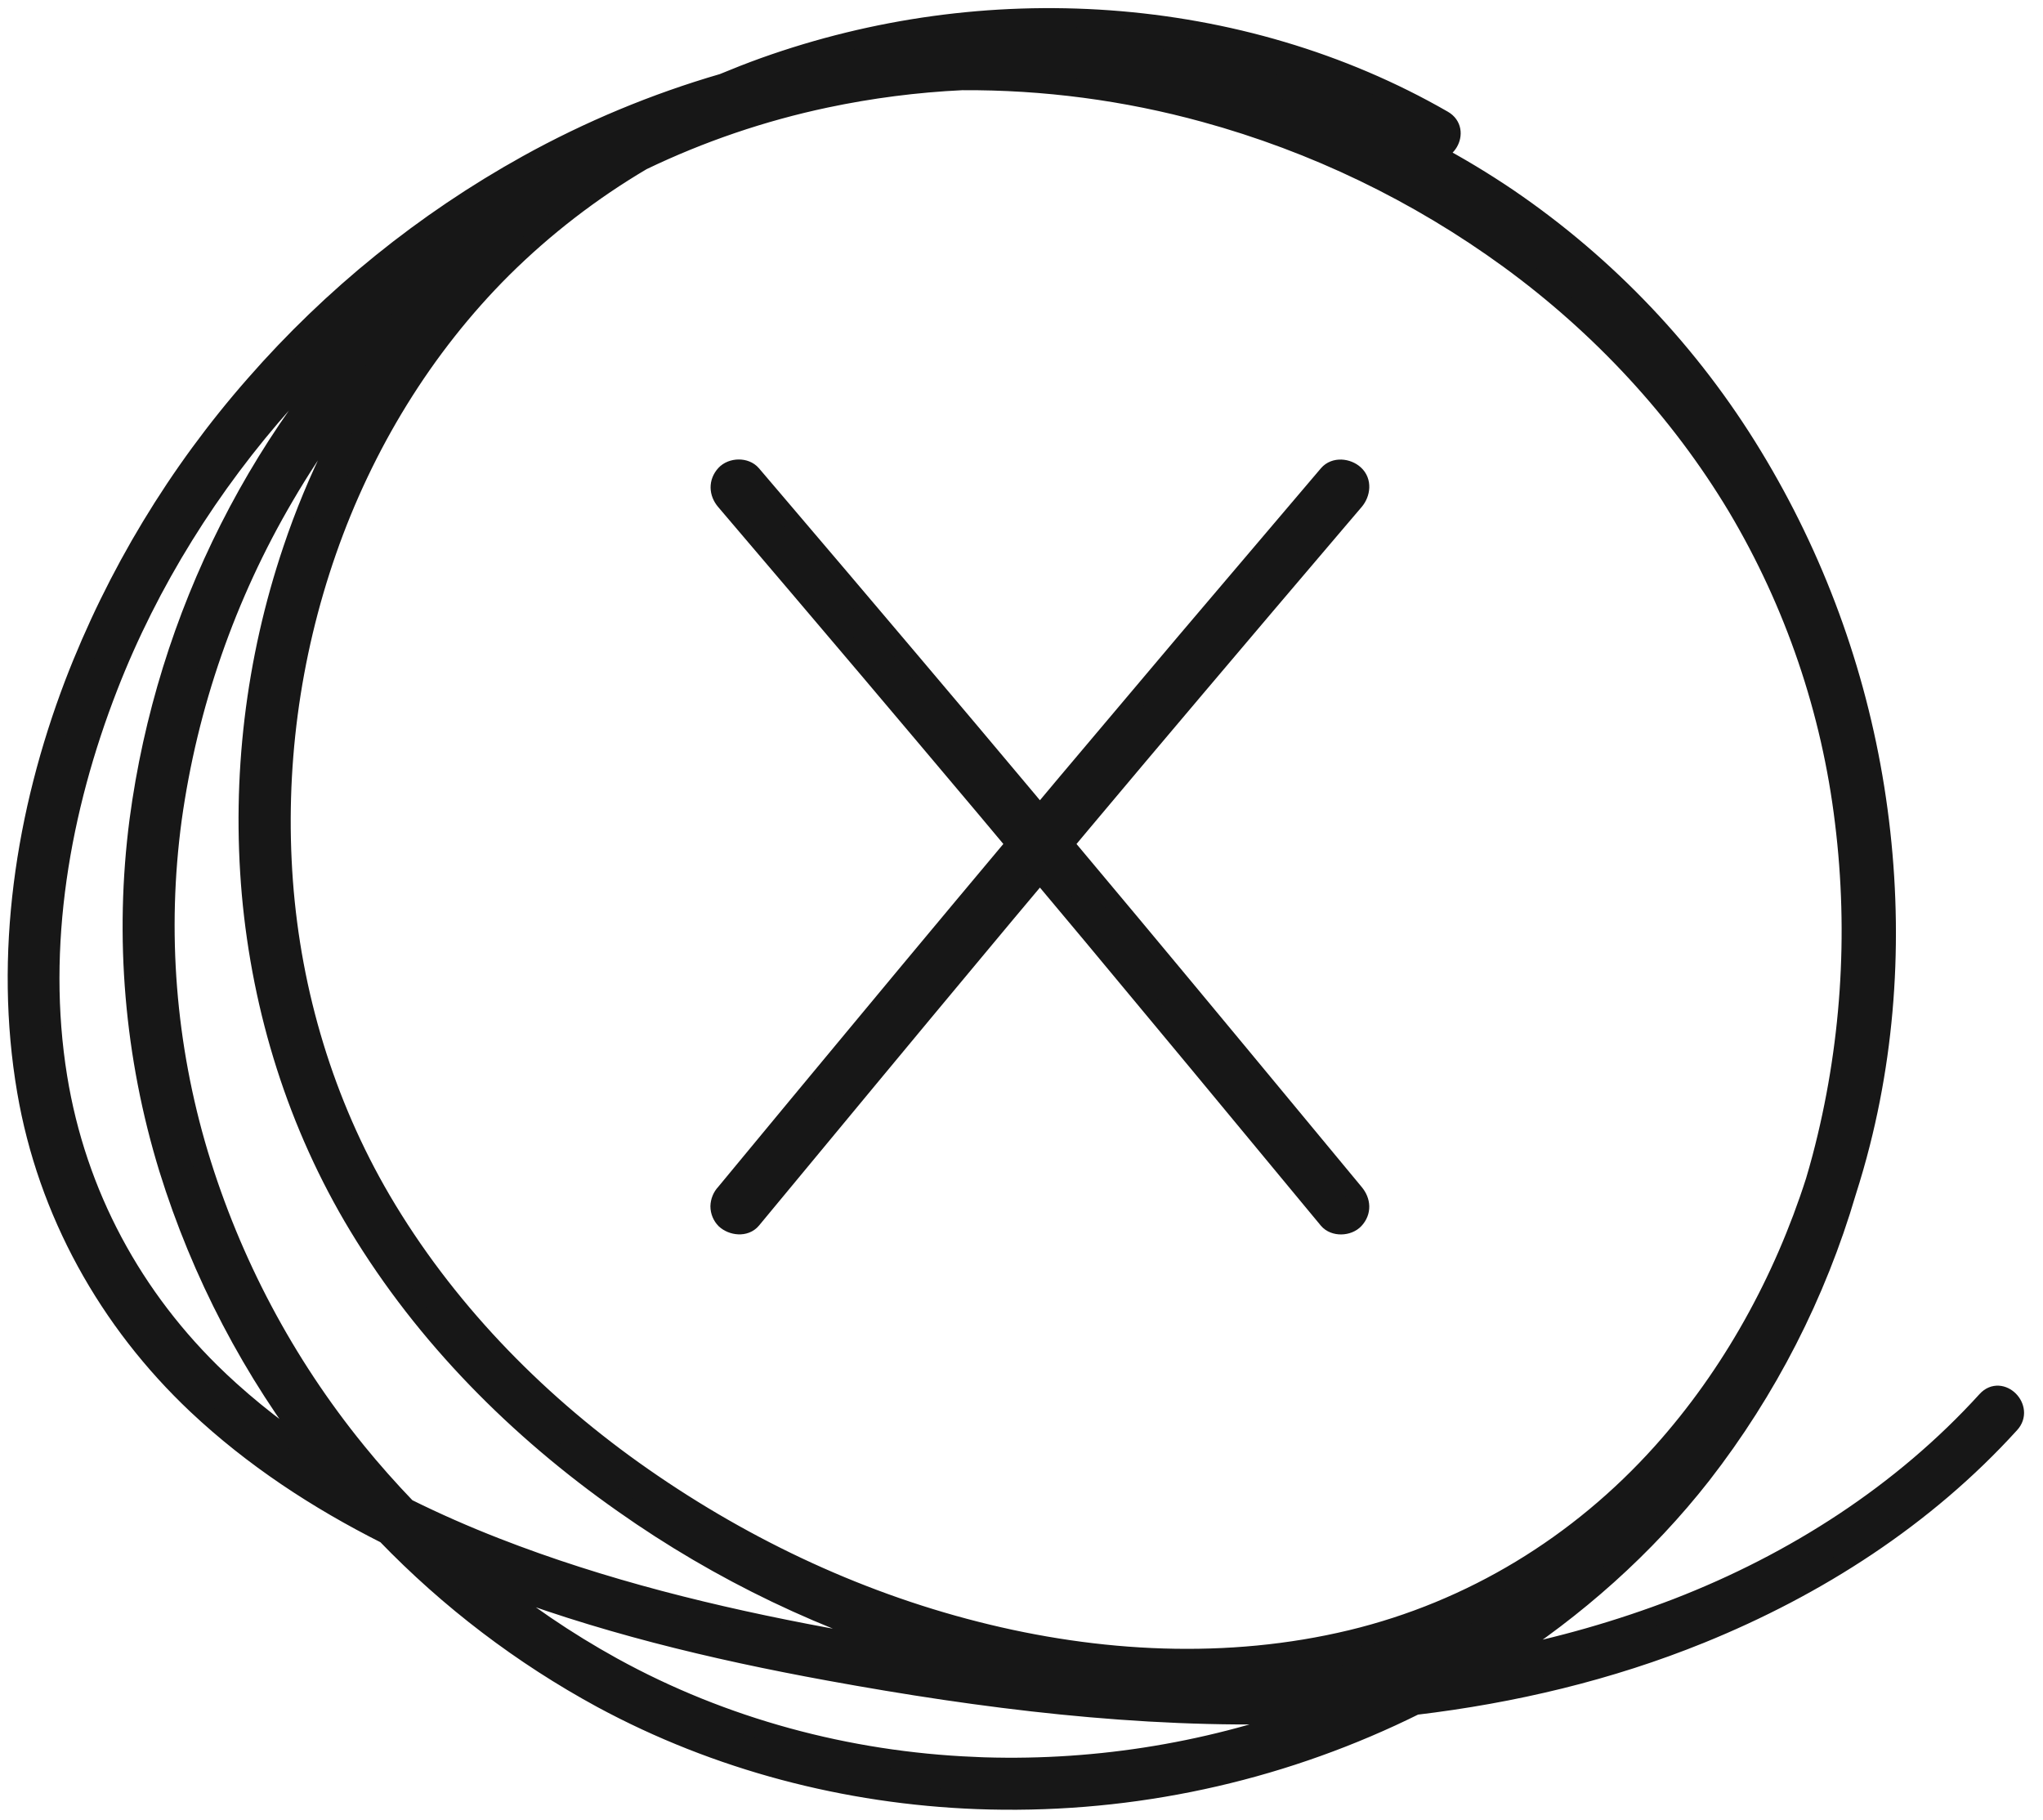
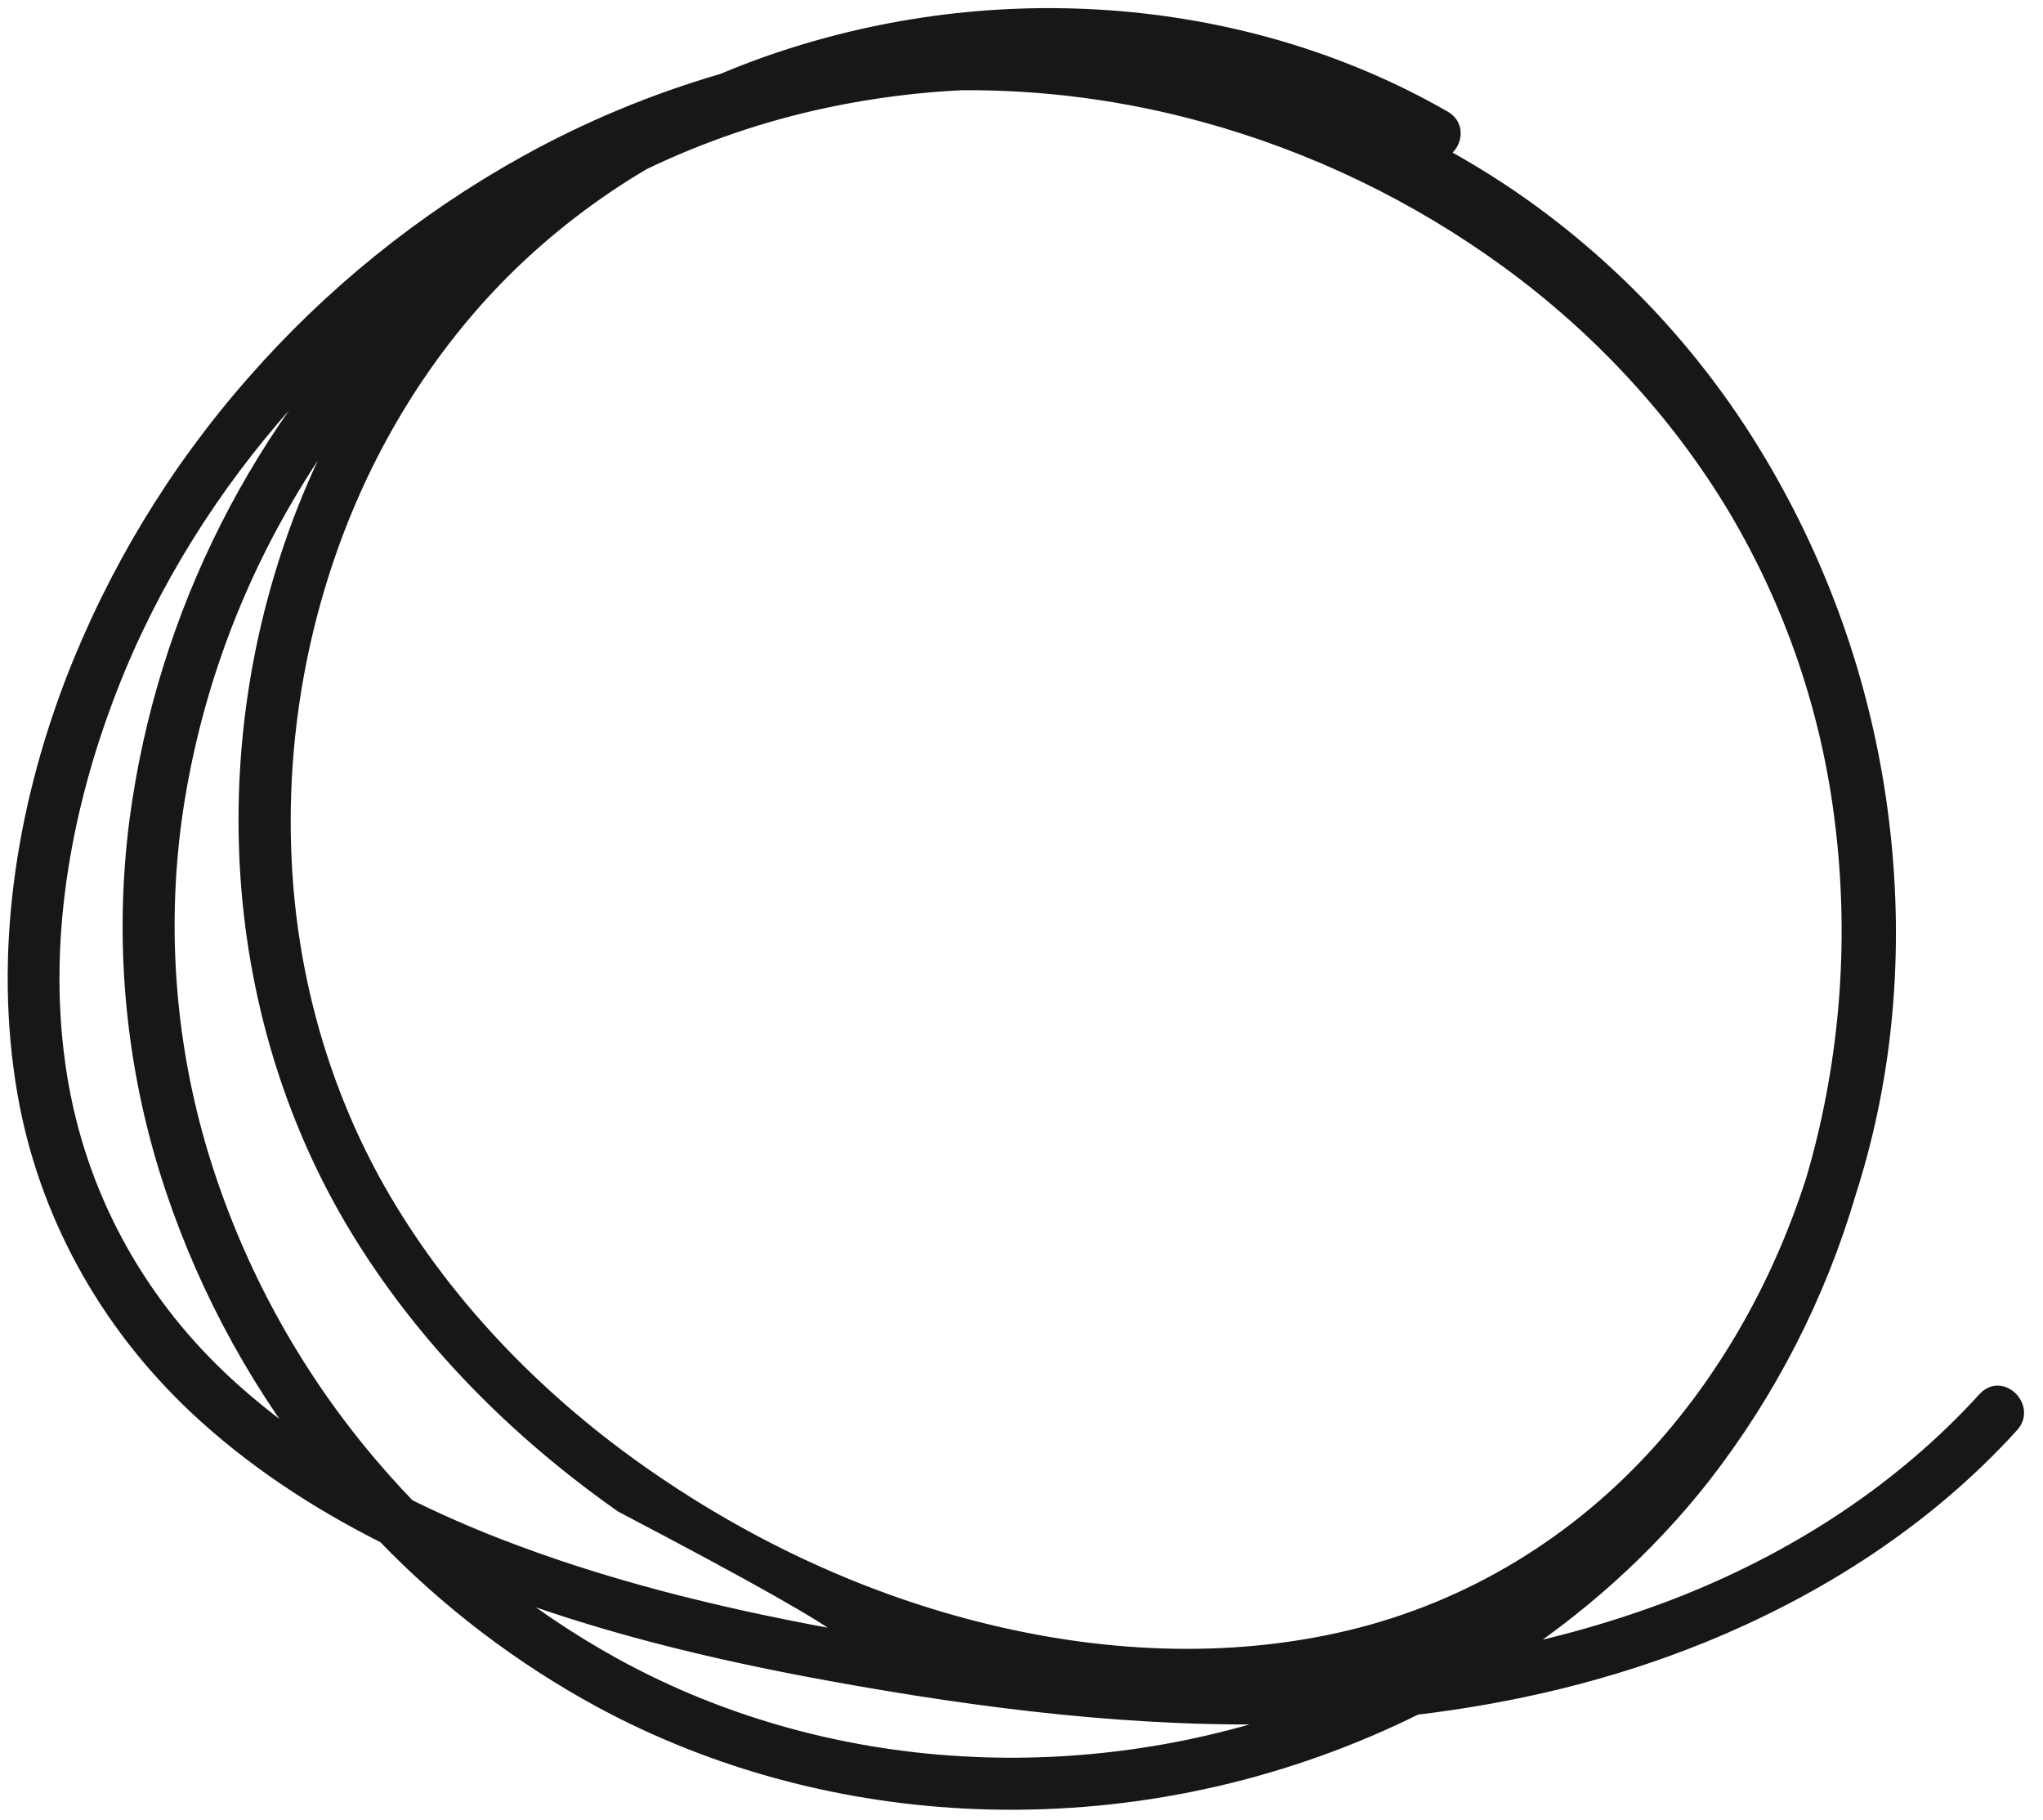
<svg xmlns="http://www.w3.org/2000/svg" width="55" height="49" viewBox="0 0 55 49" fill="none">
-   <path d="M53.478 37.695C51.204 40.197 48.298 42.058 45.152 43.276C43.588 43.877 41.974 44.338 40.329 44.654C42.417 43.317 44.297 41.649 45.821 39.701C47.587 37.429 48.91 34.844 49.721 32.083C49.859 31.651 49.985 31.215 50.096 30.775C50.888 27.657 50.984 24.392 50.48 21.219C49.976 18.051 48.859 15.012 47.192 12.271C45.52 9.517 43.279 7.152 40.618 5.335C37.925 3.508 34.827 2.275 31.631 1.682C31.166 1.596 30.699 1.523 30.23 1.463C33.093 1.719 35.904 2.57 38.397 4.005C38.903 4.296 39.359 3.515 38.853 3.224C36.11 1.645 33.014 0.755 29.863 0.527C26.71 0.301 23.546 0.735 20.57 1.799C20.196 1.934 19.827 2.079 19.461 2.231C17.629 2.764 15.861 3.5 14.192 4.425C11.425 5.961 8.945 7.964 6.861 10.348C4.771 12.726 3.119 15.459 1.985 18.416C0.667 21.878 0.082 25.703 0.71 29.373C1.266 32.625 2.904 35.568 5.297 37.824C6.805 39.244 8.543 40.382 10.391 41.312C12.091 43.074 14.051 44.566 16.202 45.734C19.306 47.41 22.781 48.316 26.302 48.451C30.148 48.596 33.972 47.831 37.466 46.219C37.68 46.12 37.892 46.019 38.103 45.914C40.733 45.601 43.324 44.988 45.783 43.99C48.925 42.715 51.83 40.851 54.118 38.331C54.509 37.907 53.871 37.262 53.478 37.695ZM17.291 4.332C18.863 3.576 20.521 3.012 22.228 2.651C23.438 2.395 24.666 2.237 25.901 2.178C28.108 2.165 30.305 2.455 32.433 3.04C35.382 3.848 38.159 5.186 40.63 6.987C43.081 8.776 45.199 11.046 46.76 13.648C48.304 16.244 49.288 19.134 49.649 22.133C50.022 25.156 49.814 28.223 49.037 31.168C48.981 31.379 48.922 31.589 48.859 31.799C48.001 34.479 46.61 37.007 44.734 39.099C42.502 41.585 39.626 43.345 36.375 44.128C33.061 44.925 29.561 44.737 26.274 43.9C22.96 43.06 19.839 41.56 17.06 39.579C14.344 37.641 11.965 35.182 10.273 32.299C8.746 29.691 7.86 26.74 7.636 23.728C7.414 20.712 7.814 17.682 8.811 14.827C9.801 11.99 11.4 9.356 13.532 7.231C14.66 6.113 15.923 5.139 17.291 4.332ZM5.886 37.137C3.586 34.952 2.07 32.141 1.561 29.003C0.987 25.471 1.637 21.787 2.925 18.48C4.022 15.661 5.664 13.046 7.676 10.789C8.709 9.631 9.84 8.565 11.057 7.602C7.05 11.463 4.47 16.568 3.736 22.084C3.327 25.23 3.598 28.428 4.53 31.461C5.408 34.288 6.792 36.933 8.615 39.267C7.641 38.643 6.727 37.931 5.886 37.138V37.137ZM9.588 39.05C7.673 36.692 6.236 33.983 5.357 31.075C4.479 28.152 4.235 25.076 4.643 22.051C5.07 18.982 6.098 16.027 7.668 13.355C8.492 11.944 9.459 10.62 10.553 9.405C9.413 11.069 8.508 12.883 7.866 14.795C6.861 17.774 6.484 20.93 6.759 24.062C7.042 27.217 7.999 30.285 9.64 33.002C11.439 35.978 13.936 38.486 16.774 40.479C19.386 42.322 22.289 43.712 25.362 44.591C24.326 44.436 23.292 44.259 22.263 44.068C19.233 43.506 16.223 42.769 13.346 41.646C12.535 41.33 11.735 40.979 10.951 40.59C10.476 40.096 10.021 39.583 9.588 39.051V39.05ZM26.211 47.545C22.819 47.401 19.472 46.505 16.495 44.865C15.248 44.177 14.068 43.373 12.97 42.465L13.105 42.519C16.076 43.678 19.187 44.423 22.318 44.995C26.457 45.751 30.664 46.28 34.878 46.154C35.027 46.15 35.176 46.144 35.324 46.138C32.408 47.2 29.312 47.679 26.211 47.546V47.545ZM37.843 45.036C37.087 45.122 36.329 45.184 35.567 45.22C36 45.142 36.43 45.049 36.857 44.94C37.929 44.666 38.971 44.286 39.968 43.807C39.282 44.254 38.573 44.664 37.844 45.036L37.843 45.036Z" fill="#171717" stroke="#171717" stroke-width="0.5" />
-   <path d="M23.041 27.87C22.004 29.117 20.971 30.364 19.94 31.611L19.523 32.115C19.431 32.212 19.379 32.34 19.375 32.474C19.376 32.608 19.429 32.737 19.523 32.832C19.71 33.004 20.06 33.051 20.241 32.832C21.293 31.563 22.344 30.294 23.396 29.024C24.343 27.882 25.291 26.741 26.242 25.601C26.825 24.9 27.41 24.201 27.996 23.504C28.471 24.072 28.946 24.64 29.422 25.207C30.36 26.335 31.298 27.462 32.234 28.589C33.267 29.836 34.301 31.083 35.334 32.331L35.751 32.834C35.921 33.037 36.292 33.022 36.468 32.834C36.671 32.616 36.65 32.335 36.468 32.116C35.417 30.847 34.365 29.578 33.313 28.308C32.366 27.166 31.418 26.025 30.467 24.885C29.864 24.163 29.26 23.442 28.655 22.72C28.797 22.55 28.94 22.378 29.083 22.208C30.12 20.972 31.16 19.737 32.205 18.504C33.45 17.032 34.699 15.562 35.949 14.094L36.468 13.485C36.64 13.282 36.682 12.963 36.468 12.768C36.279 12.594 35.935 12.552 35.751 12.768C34.47 14.273 33.19 15.779 31.911 17.287C30.843 18.55 29.778 19.812 28.714 21.075C28.474 21.36 28.236 21.647 27.996 21.932C27.873 21.785 27.75 21.637 27.626 21.49C26.589 20.253 25.549 19.018 24.505 17.786C23.259 16.313 22.011 14.843 20.76 13.376L20.241 12.767C20.068 12.564 19.7 12.576 19.523 12.767C19.326 12.983 19.339 13.268 19.523 13.485C20.805 14.989 22.085 16.495 23.364 18.004C24.432 19.267 25.498 20.529 26.561 21.792C26.82 22.101 27.079 22.409 27.337 22.719C26.841 23.31 26.346 23.901 25.853 24.492C24.914 25.616 23.977 26.742 23.041 27.87Z" fill="#171717" stroke="#171717" stroke-width="0.5" />
+   <path d="M53.478 37.695C51.204 40.197 48.298 42.058 45.152 43.276C43.588 43.877 41.974 44.338 40.329 44.654C42.417 43.317 44.297 41.649 45.821 39.701C47.587 37.429 48.91 34.844 49.721 32.083C49.859 31.651 49.985 31.215 50.096 30.775C50.888 27.657 50.984 24.392 50.48 21.219C49.976 18.051 48.859 15.012 47.192 12.271C45.52 9.517 43.279 7.152 40.618 5.335C37.925 3.508 34.827 2.275 31.631 1.682C31.166 1.596 30.699 1.523 30.23 1.463C33.093 1.719 35.904 2.57 38.397 4.005C38.903 4.296 39.359 3.515 38.853 3.224C36.11 1.645 33.014 0.755 29.863 0.527C26.71 0.301 23.546 0.735 20.57 1.799C20.196 1.934 19.827 2.079 19.461 2.231C17.629 2.764 15.861 3.5 14.192 4.425C11.425 5.961 8.945 7.964 6.861 10.348C4.771 12.726 3.119 15.459 1.985 18.416C0.667 21.878 0.082 25.703 0.71 29.373C1.266 32.625 2.904 35.568 5.297 37.824C6.805 39.244 8.543 40.382 10.391 41.312C12.091 43.074 14.051 44.566 16.202 45.734C19.306 47.41 22.781 48.316 26.302 48.451C30.148 48.596 33.972 47.831 37.466 46.219C37.68 46.12 37.892 46.019 38.103 45.914C40.733 45.601 43.324 44.988 45.783 43.99C48.925 42.715 51.83 40.851 54.118 38.331C54.509 37.907 53.871 37.262 53.478 37.695ZM17.291 4.332C18.863 3.576 20.521 3.012 22.228 2.651C23.438 2.395 24.666 2.237 25.901 2.178C28.108 2.165 30.305 2.455 32.433 3.04C35.382 3.848 38.159 5.186 40.63 6.987C43.081 8.776 45.199 11.046 46.76 13.648C48.304 16.244 49.288 19.134 49.649 22.133C50.022 25.156 49.814 28.223 49.037 31.168C48.981 31.379 48.922 31.589 48.859 31.799C48.001 34.479 46.61 37.007 44.734 39.099C42.502 41.585 39.626 43.345 36.375 44.128C33.061 44.925 29.561 44.737 26.274 43.9C22.96 43.06 19.839 41.56 17.06 39.579C14.344 37.641 11.965 35.182 10.273 32.299C8.746 29.691 7.86 26.74 7.636 23.728C7.414 20.712 7.814 17.682 8.811 14.827C9.801 11.99 11.4 9.356 13.532 7.231C14.66 6.113 15.923 5.139 17.291 4.332ZM5.886 37.137C3.586 34.952 2.07 32.141 1.561 29.003C0.987 25.471 1.637 21.787 2.925 18.48C4.022 15.661 5.664 13.046 7.676 10.789C8.709 9.631 9.84 8.565 11.057 7.602C7.05 11.463 4.47 16.568 3.736 22.084C3.327 25.23 3.598 28.428 4.53 31.461C5.408 34.288 6.792 36.933 8.615 39.267C7.641 38.643 6.727 37.931 5.886 37.138V37.137ZM9.588 39.05C7.673 36.692 6.236 33.983 5.357 31.075C4.479 28.152 4.235 25.076 4.643 22.051C5.07 18.982 6.098 16.027 7.668 13.355C8.492 11.944 9.459 10.62 10.553 9.405C9.413 11.069 8.508 12.883 7.866 14.795C6.861 17.774 6.484 20.93 6.759 24.062C7.042 27.217 7.999 30.285 9.64 33.002C11.439 35.978 13.936 38.486 16.774 40.479C24.326 44.436 23.292 44.259 22.263 44.068C19.233 43.506 16.223 42.769 13.346 41.646C12.535 41.33 11.735 40.979 10.951 40.59C10.476 40.096 10.021 39.583 9.588 39.051V39.05ZM26.211 47.545C22.819 47.401 19.472 46.505 16.495 44.865C15.248 44.177 14.068 43.373 12.97 42.465L13.105 42.519C16.076 43.678 19.187 44.423 22.318 44.995C26.457 45.751 30.664 46.28 34.878 46.154C35.027 46.15 35.176 46.144 35.324 46.138C32.408 47.2 29.312 47.679 26.211 47.546V47.545ZM37.843 45.036C37.087 45.122 36.329 45.184 35.567 45.22C36 45.142 36.43 45.049 36.857 44.94C37.929 44.666 38.971 44.286 39.968 43.807C39.282 44.254 38.573 44.664 37.844 45.036L37.843 45.036Z" fill="#171717" stroke="#171717" stroke-width="0.5" />
</svg>